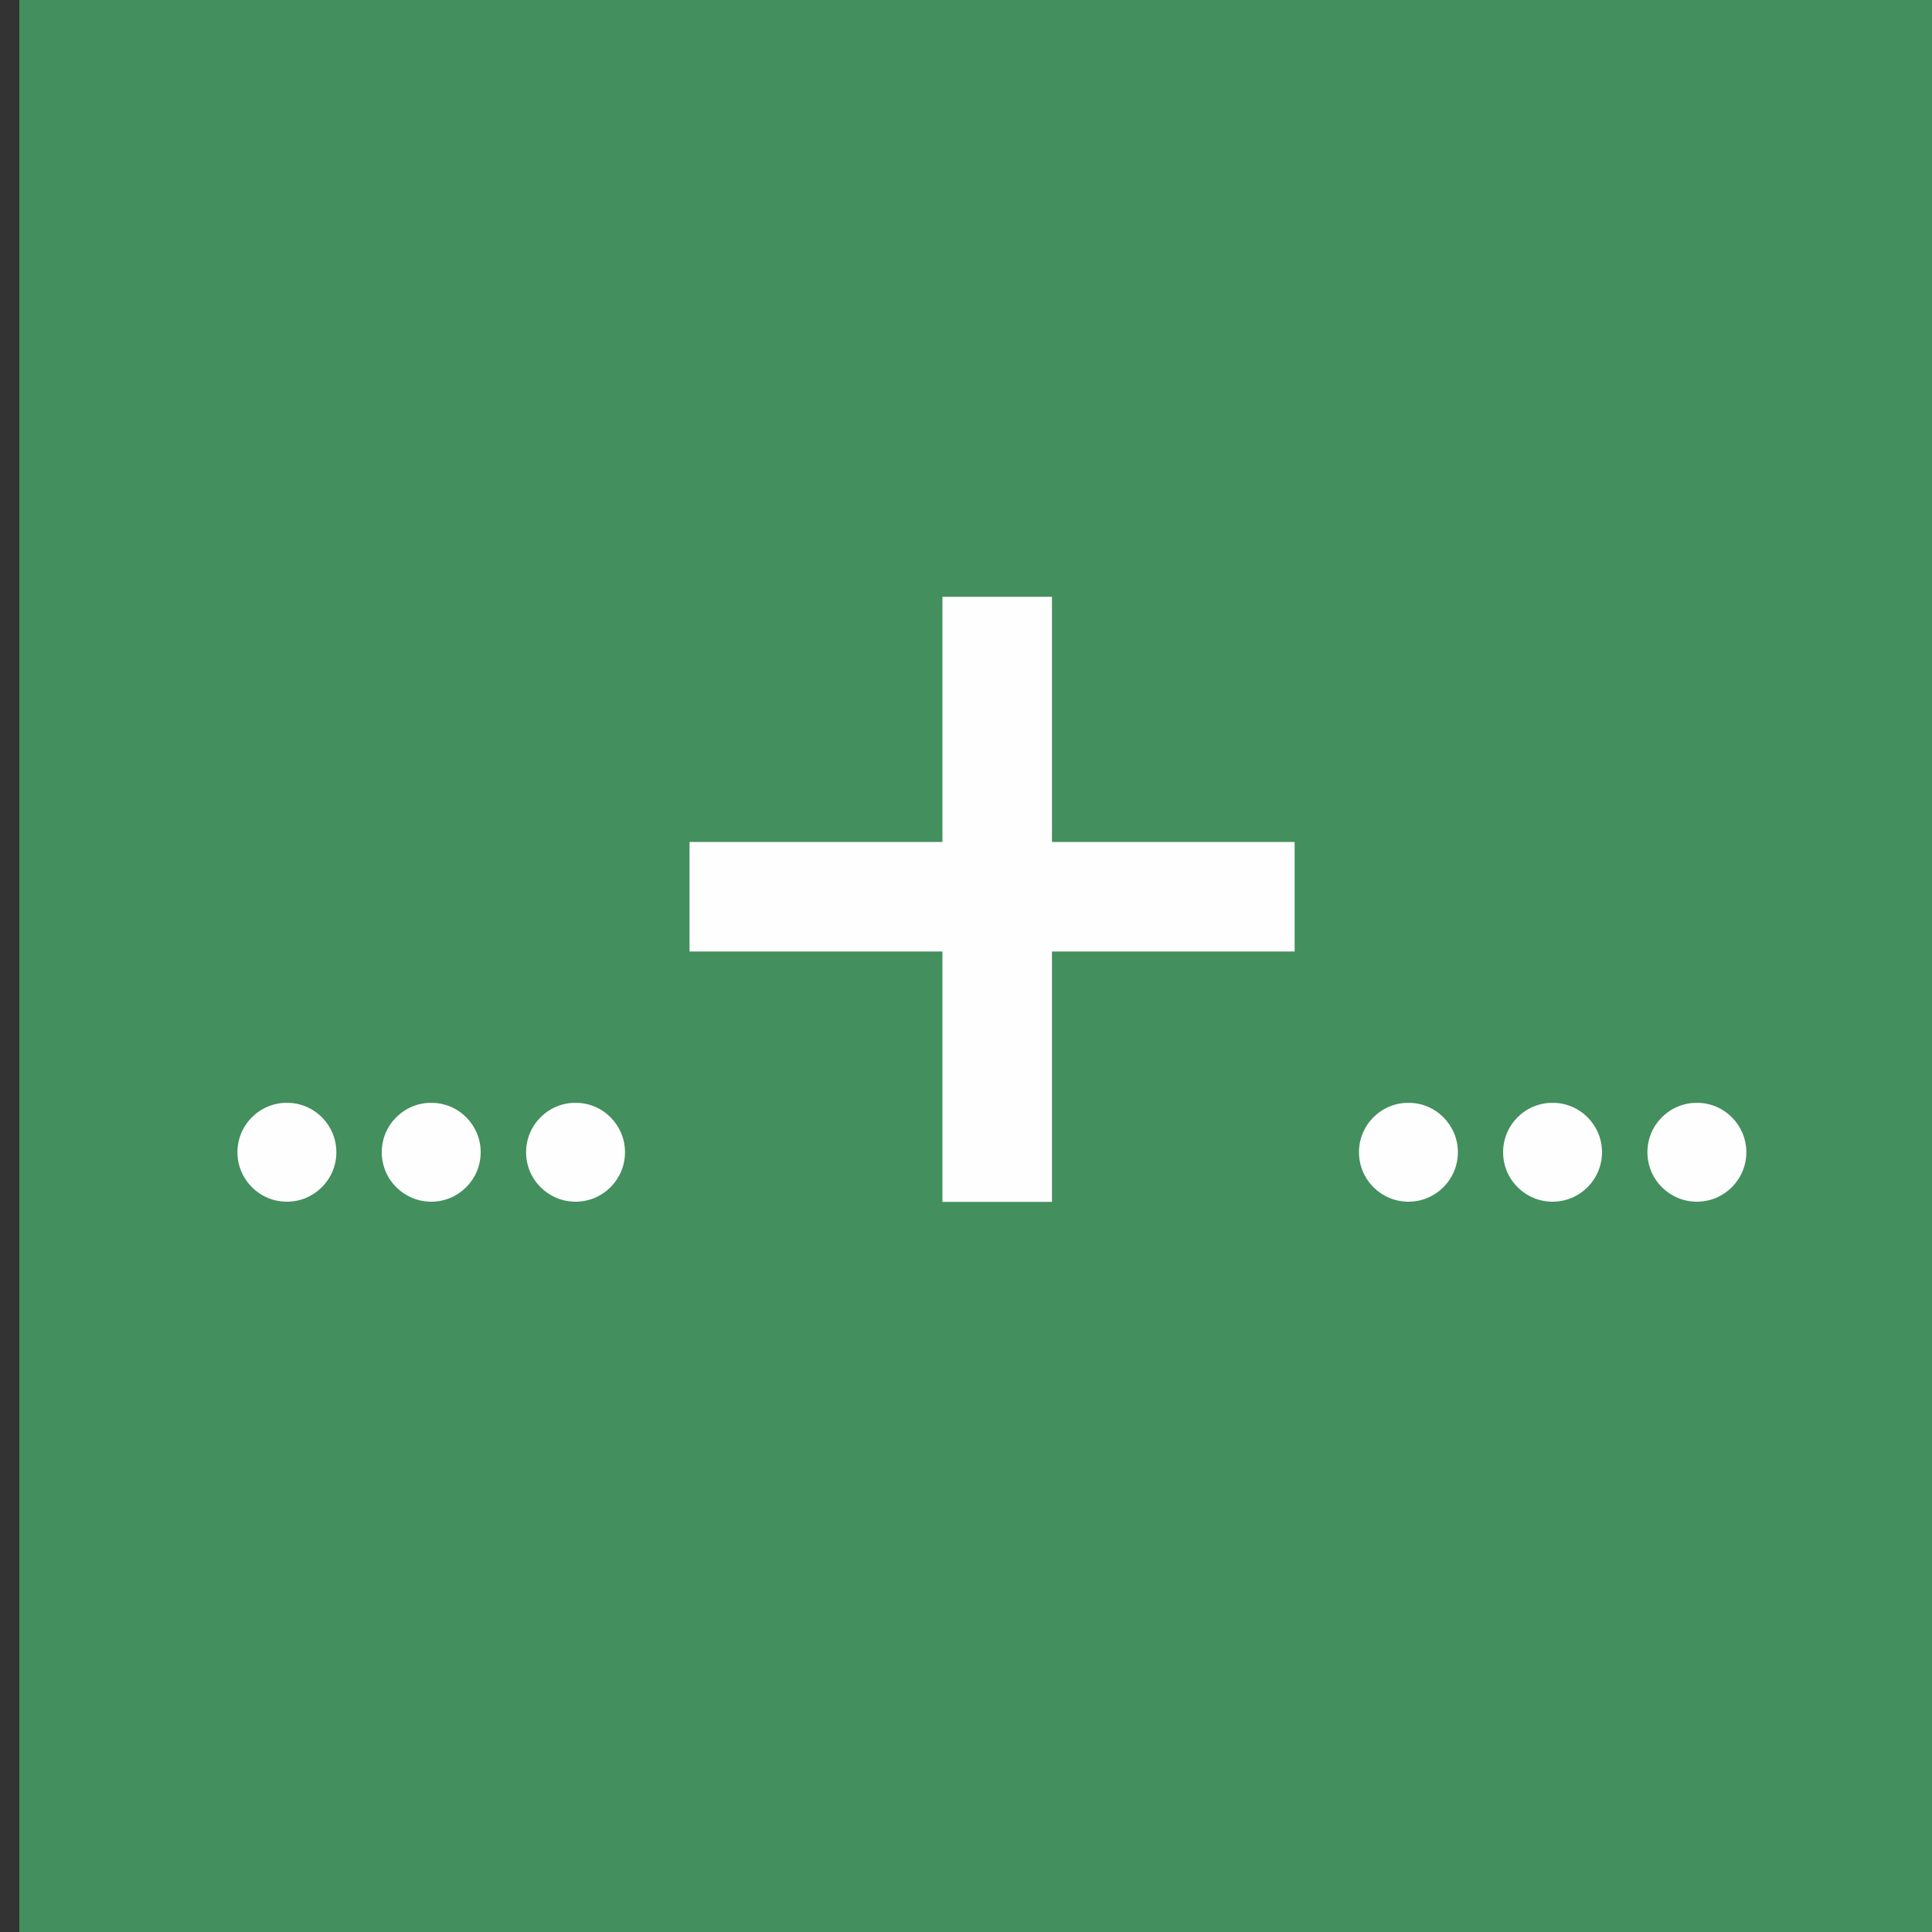
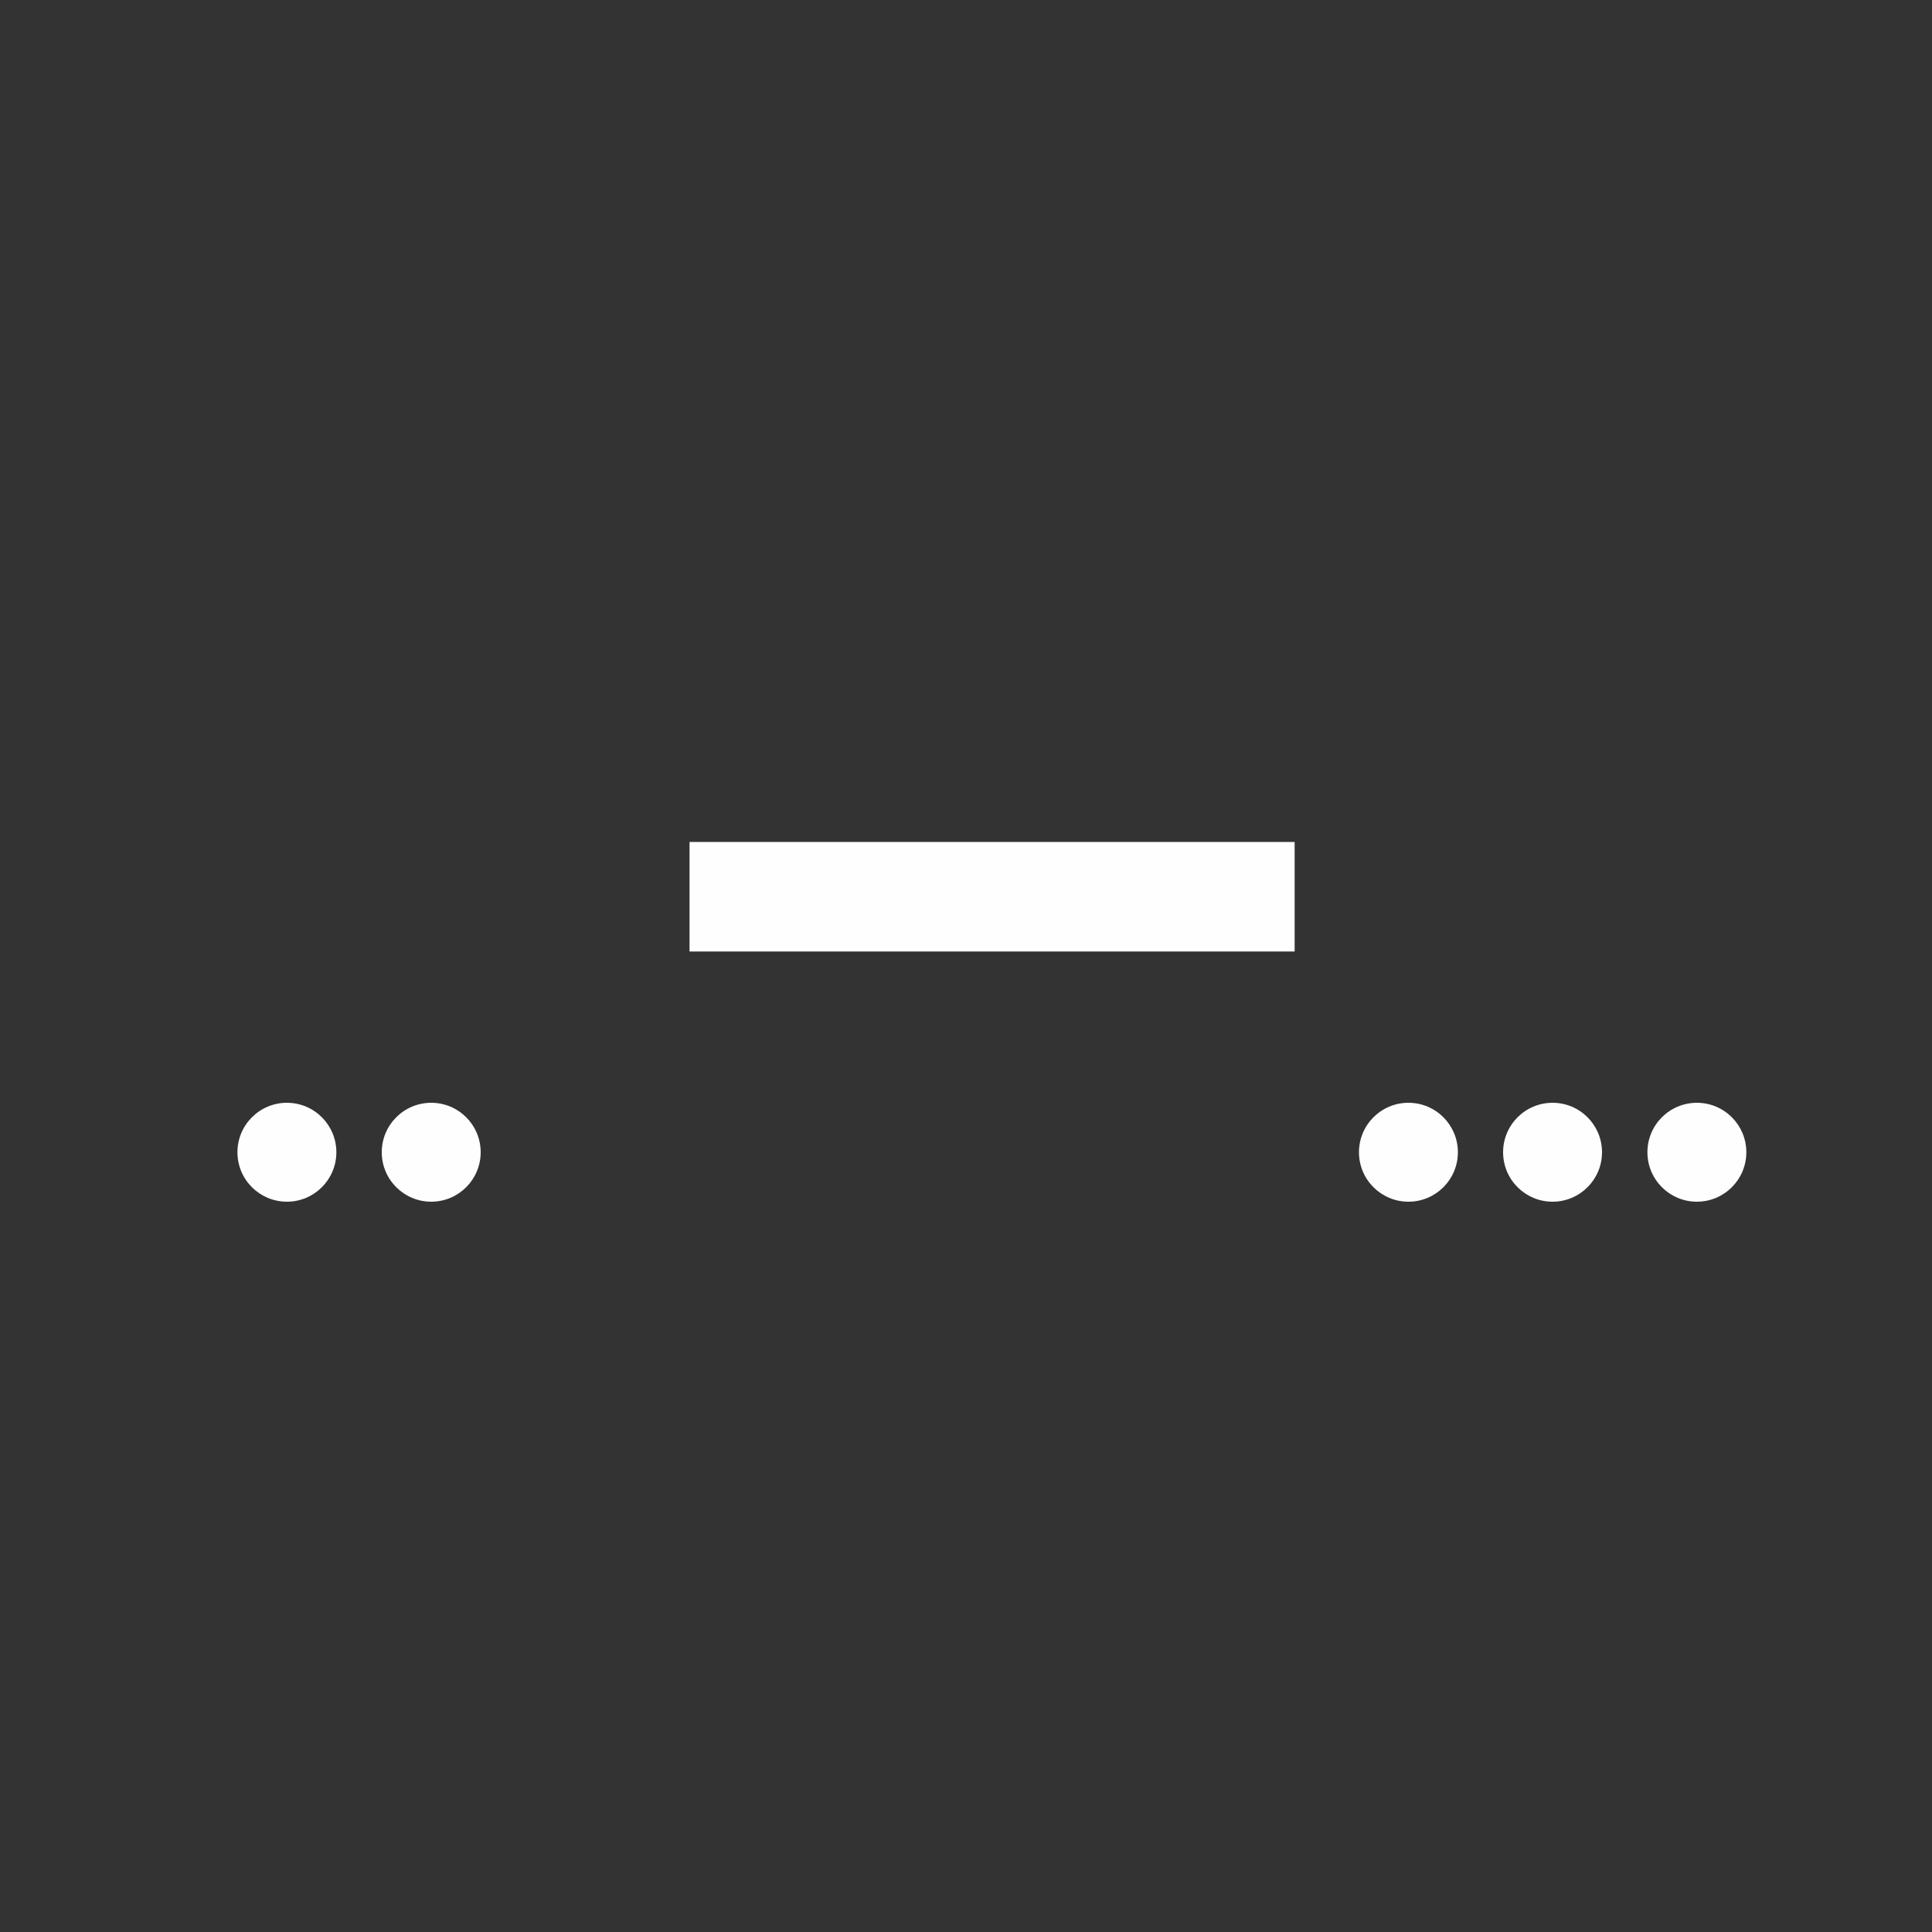
<svg xmlns="http://www.w3.org/2000/svg" id="excel" viewBox="0 0 100 100">
  <rect x="0" y="0" width="100" height="100" fill="#333333" stroke="none" />
  <defs>
    <style>.cls-1{fill:#438f5d;}.cls-2{fill:#fefefe;}</style>
  </defs>
-   <rect class="cls-1" x="1" y="-101.39" width="599" height="202.91" />
  <g id="addition">
-     <rect class="cls-2" x="48.78" y="30.89" width="5.67" height="31.32" />
    <rect class="cls-2" x="48.51" y="30.75" width="5.67" height="31.32" transform="translate(97.76 -4.93) rotate(90)" />
-     <circle class="cls-2" cx="29.79" cy="59.64" r="2.56" />
    <circle class="cls-2" cx="22.32" cy="59.64" r="2.56" />
    <circle class="cls-2" cx="14.85" cy="59.64" r="2.56" />
    <circle class="cls-2" cx="87.83" cy="59.64" r="2.56" />
    <circle class="cls-2" cx="80.36" cy="59.64" r="2.56" />
    <circle class="cls-2" cx="72.9" cy="59.64" r="2.56" />
  </g>
</svg>